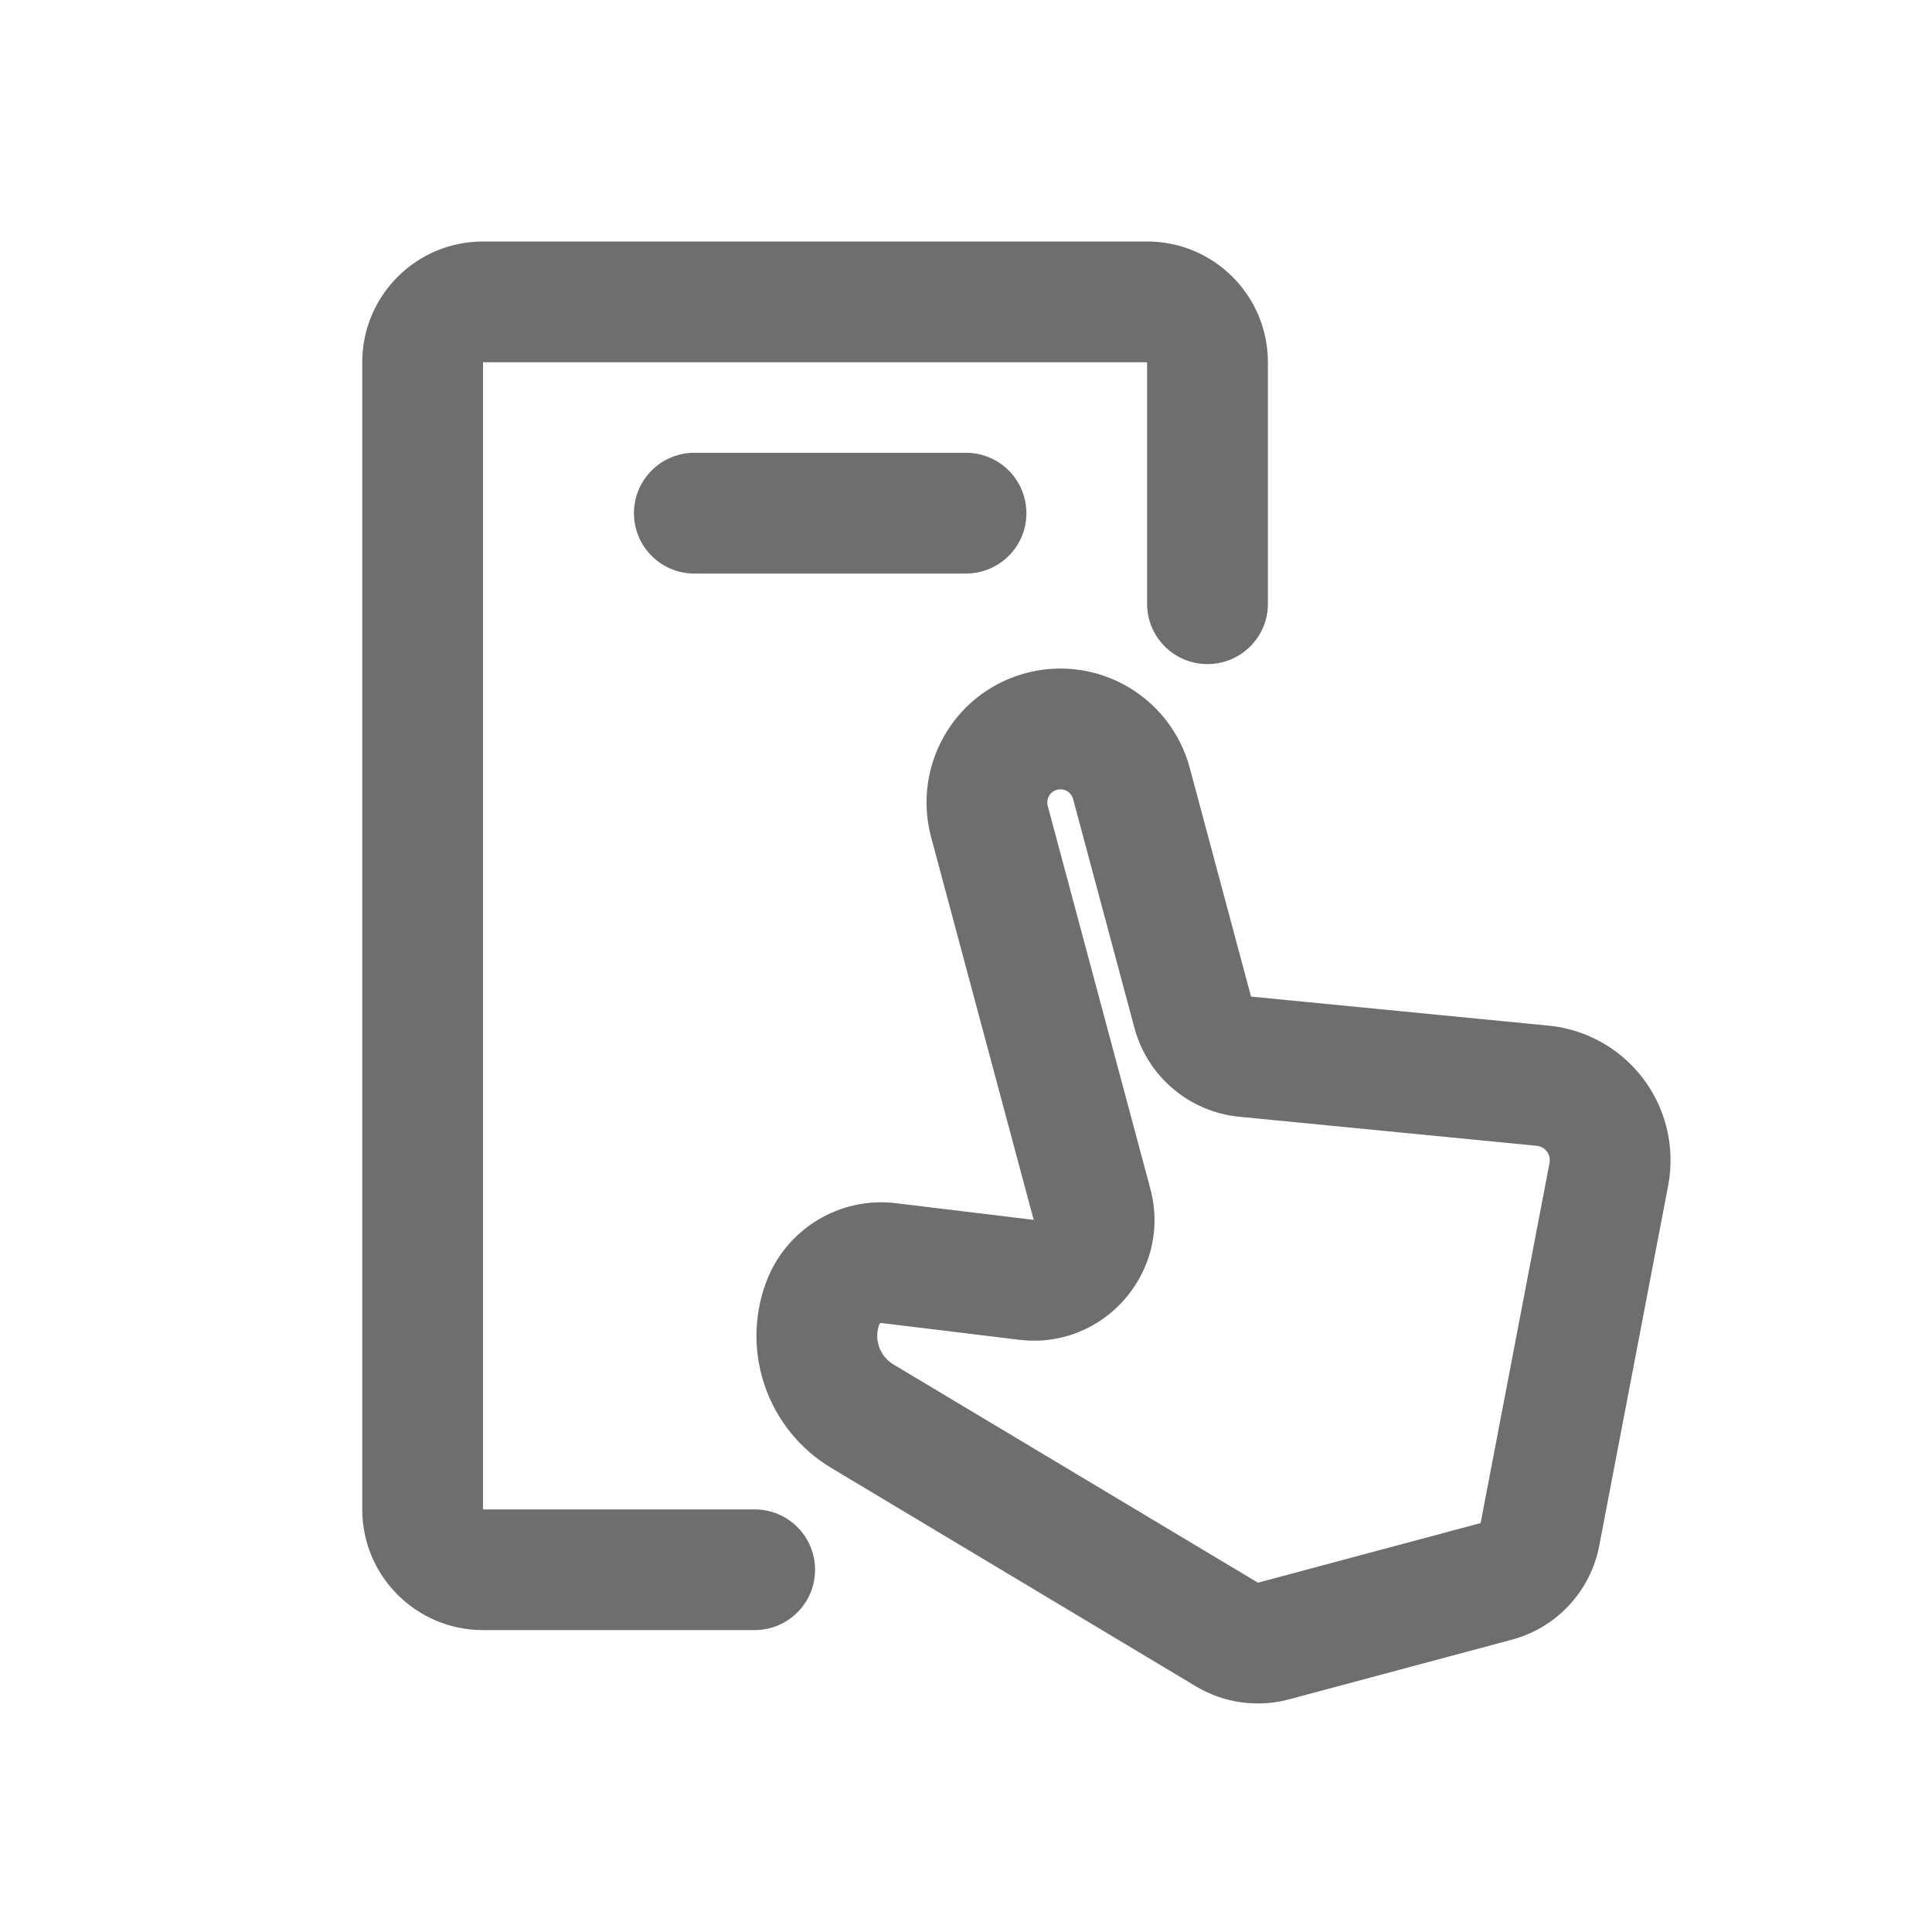
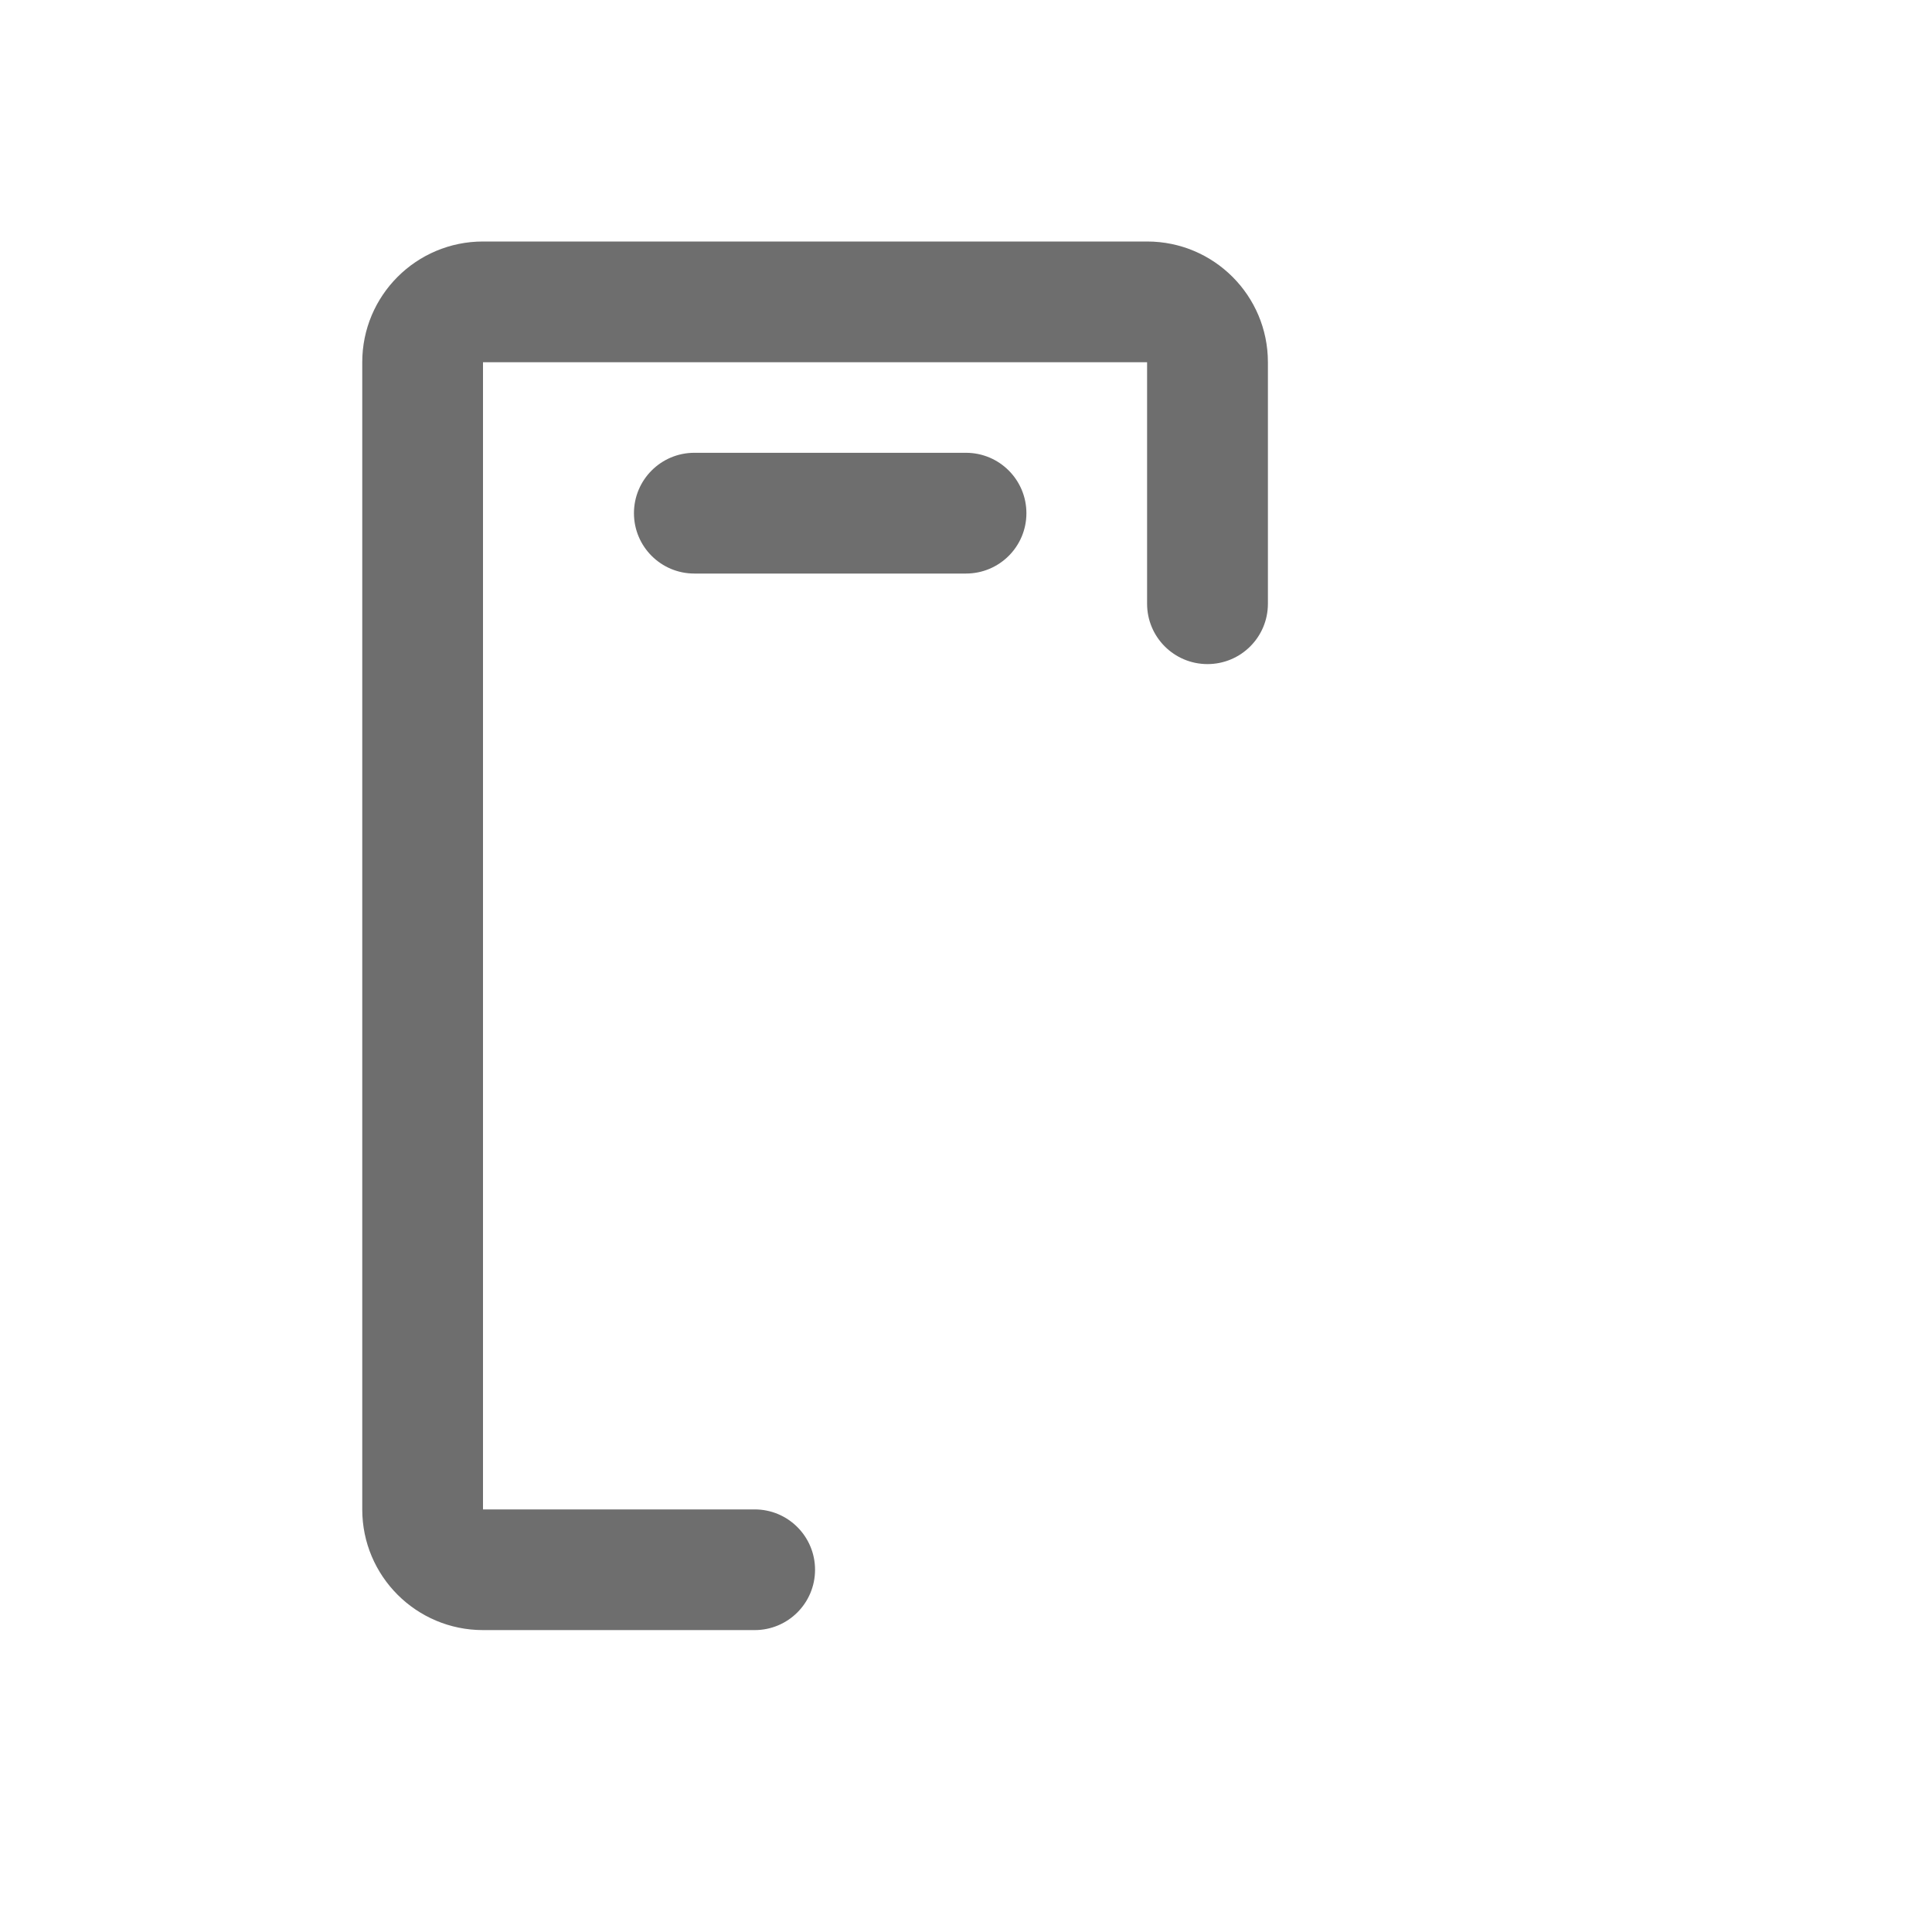
<svg xmlns="http://www.w3.org/2000/svg" width="30" height="30" viewBox="0 0 30 30" fill="none">
-   <path fill-rule="evenodd" clip-rule="evenodd" d="M16.562 12.28C16.467 12.23 16.349 12.261 16.293 12.353C16.263 12.401 16.254 12.459 16.269 12.513L17.862 18.457C18.206 19.74 17.143 20.964 15.825 20.804L13.686 20.544C13.672 20.543 13.659 20.551 13.654 20.564C13.567 20.797 13.659 21.058 13.872 21.186L19.533 24.576L22.991 23.65L24.061 18.058C24.068 18.025 24.067 17.991 24.058 17.958C24.034 17.867 23.956 17.802 23.863 17.792L19.243 17.341C18.466 17.265 17.817 16.715 17.615 15.96L16.663 12.407C16.648 12.353 16.612 12.307 16.562 12.28ZM14.699 11.364C15.277 10.432 16.481 10.11 17.448 10.628C17.954 10.899 18.325 11.368 18.474 11.922L19.426 15.475L24.045 15.926C24.916 16.011 25.642 16.627 25.869 17.473C25.951 17.779 25.962 18.099 25.903 18.411L24.833 24.002C24.698 24.708 24.171 25.275 23.476 25.461L20.018 26.387C19.528 26.519 19.005 26.446 18.569 26.185L12.908 22.794C11.921 22.203 11.495 20.991 11.896 19.911C12.203 19.085 13.037 18.577 13.912 18.683L16.051 18.942L14.458 12.998C14.309 12.444 14.397 11.852 14.699 11.364Z" fill="#6E6E6E" />
  <path fill-rule="evenodd" clip-rule="evenodd" d="M5.625 5.625C5.625 4.589 6.464 3.75 7.5 3.75H17.812C18.848 3.75 19.688 4.589 19.688 5.625V9.375C19.688 9.893 19.268 10.312 18.75 10.312C18.232 10.312 17.812 9.893 17.812 9.375V5.625H7.5V23.438H11.719C12.236 23.438 12.656 23.857 12.656 24.375C12.656 24.893 12.236 25.312 11.719 25.312H7.5C6.464 25.312 5.625 24.473 5.625 23.438V5.625Z" fill="#6E6E6E" />
  <path fill-rule="evenodd" clip-rule="evenodd" d="M9.844 7.969C9.844 7.451 10.264 7.031 10.781 7.031H15C15.518 7.031 15.938 7.451 15.938 7.969C15.938 8.487 15.518 8.906 15 8.906H10.781C10.264 8.906 9.844 8.487 9.844 7.969Z" fill="#6E6E6E" />
</svg>